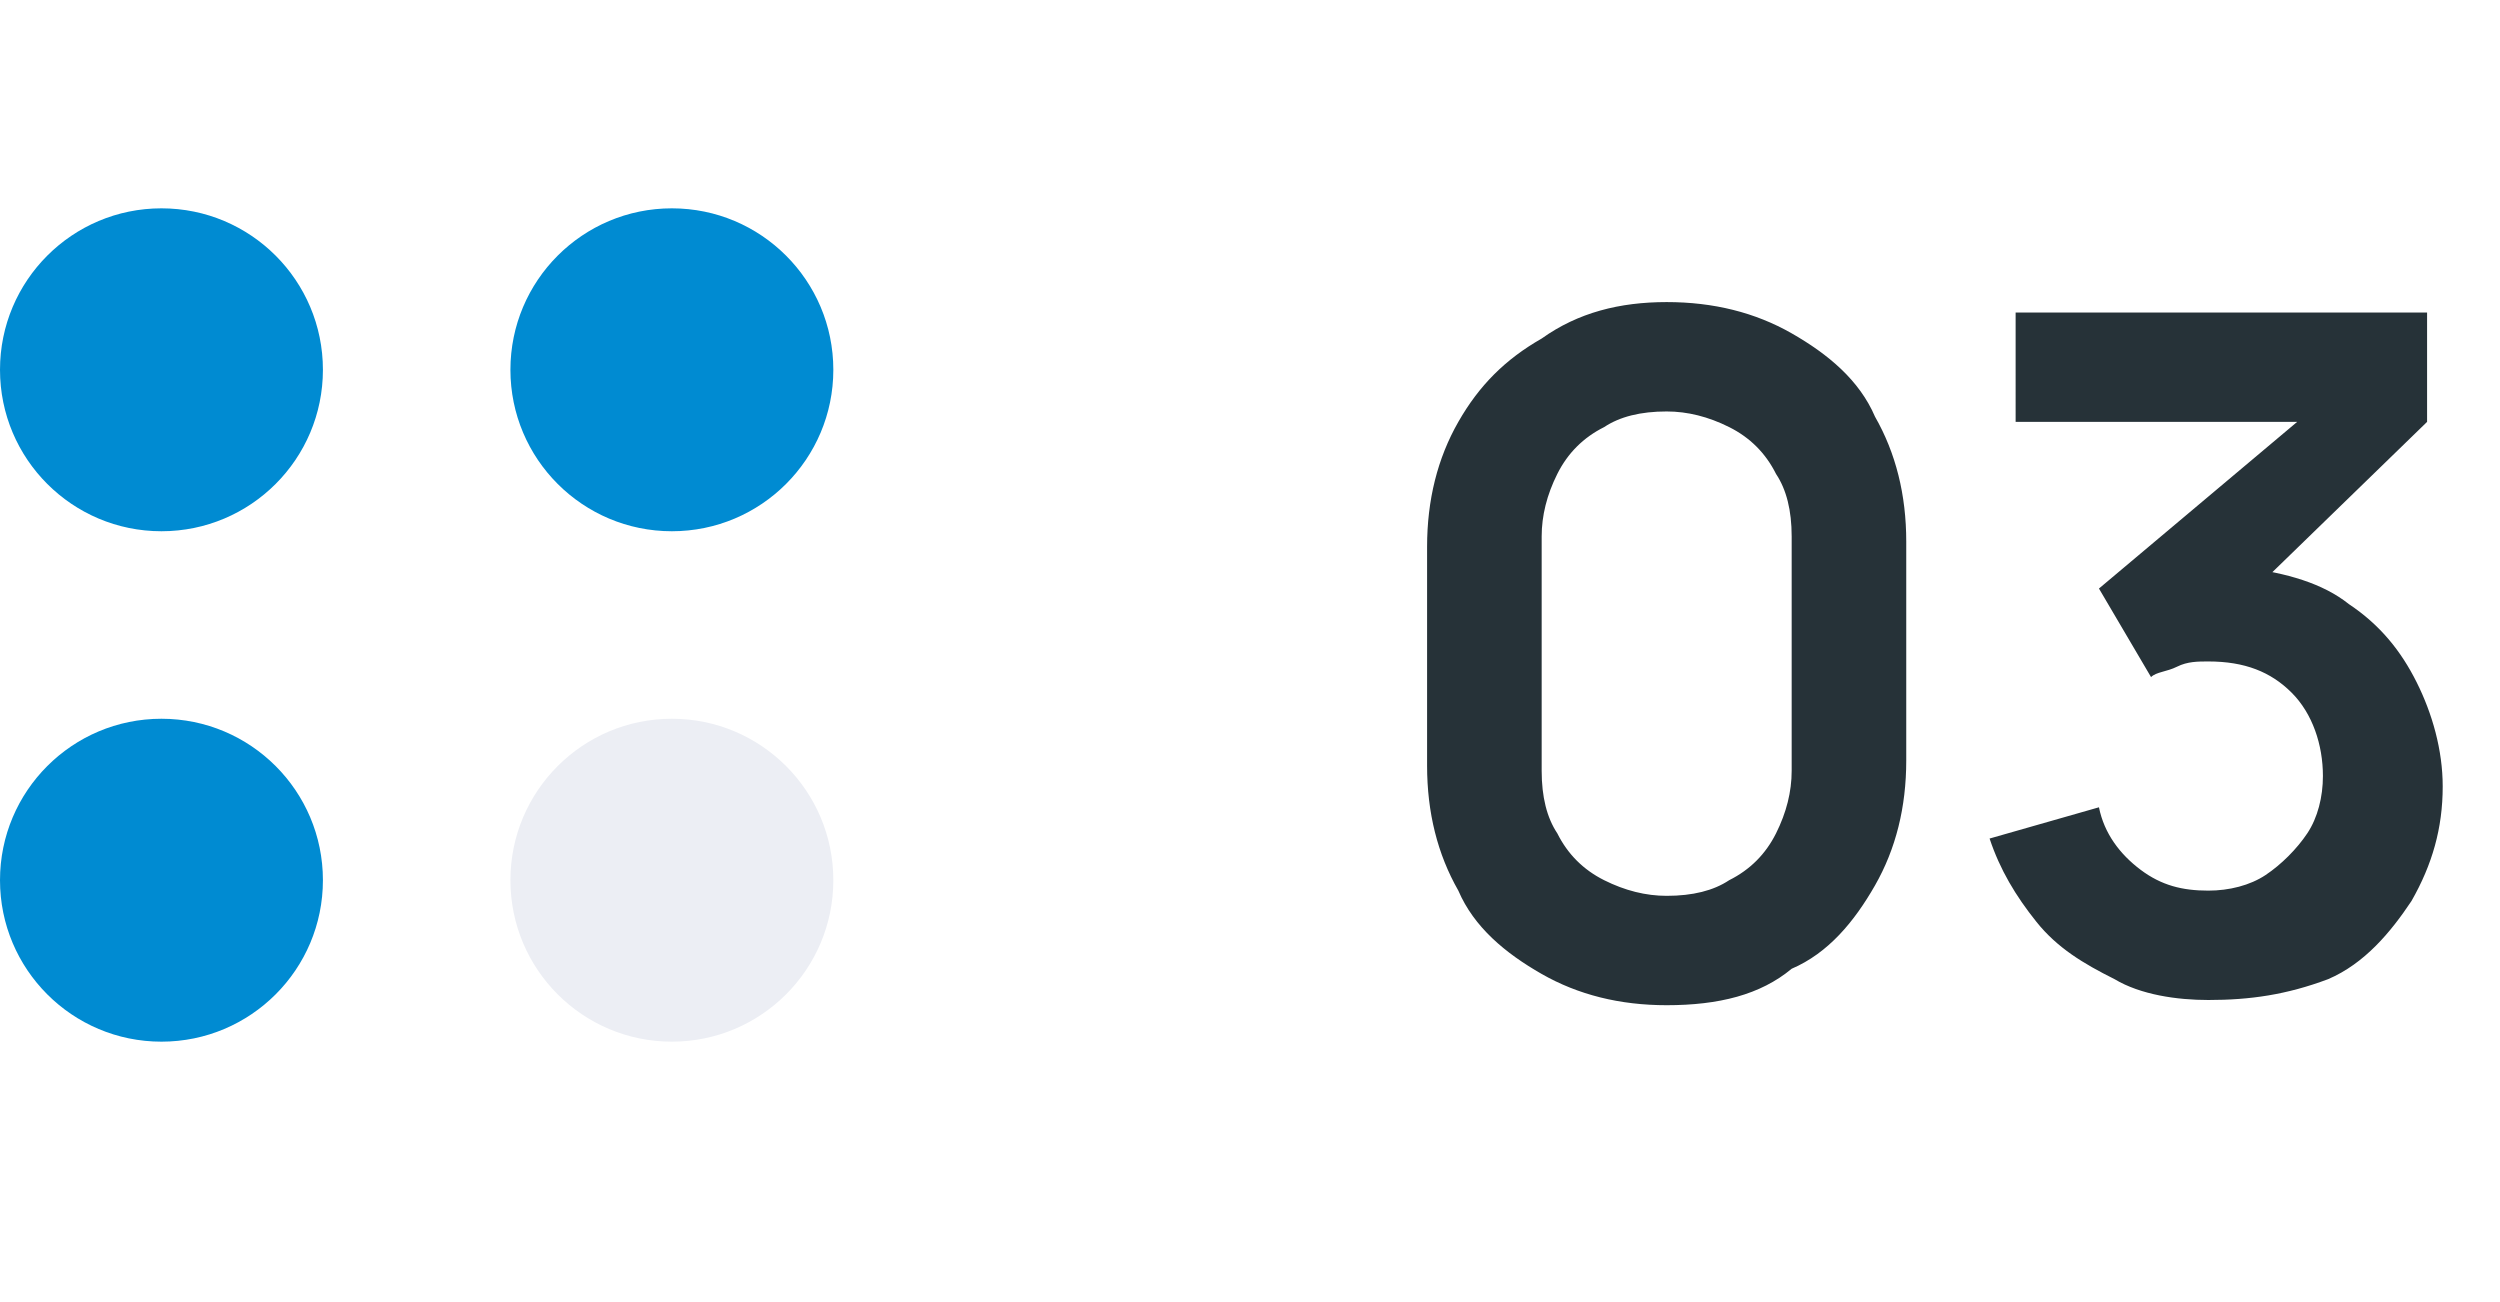
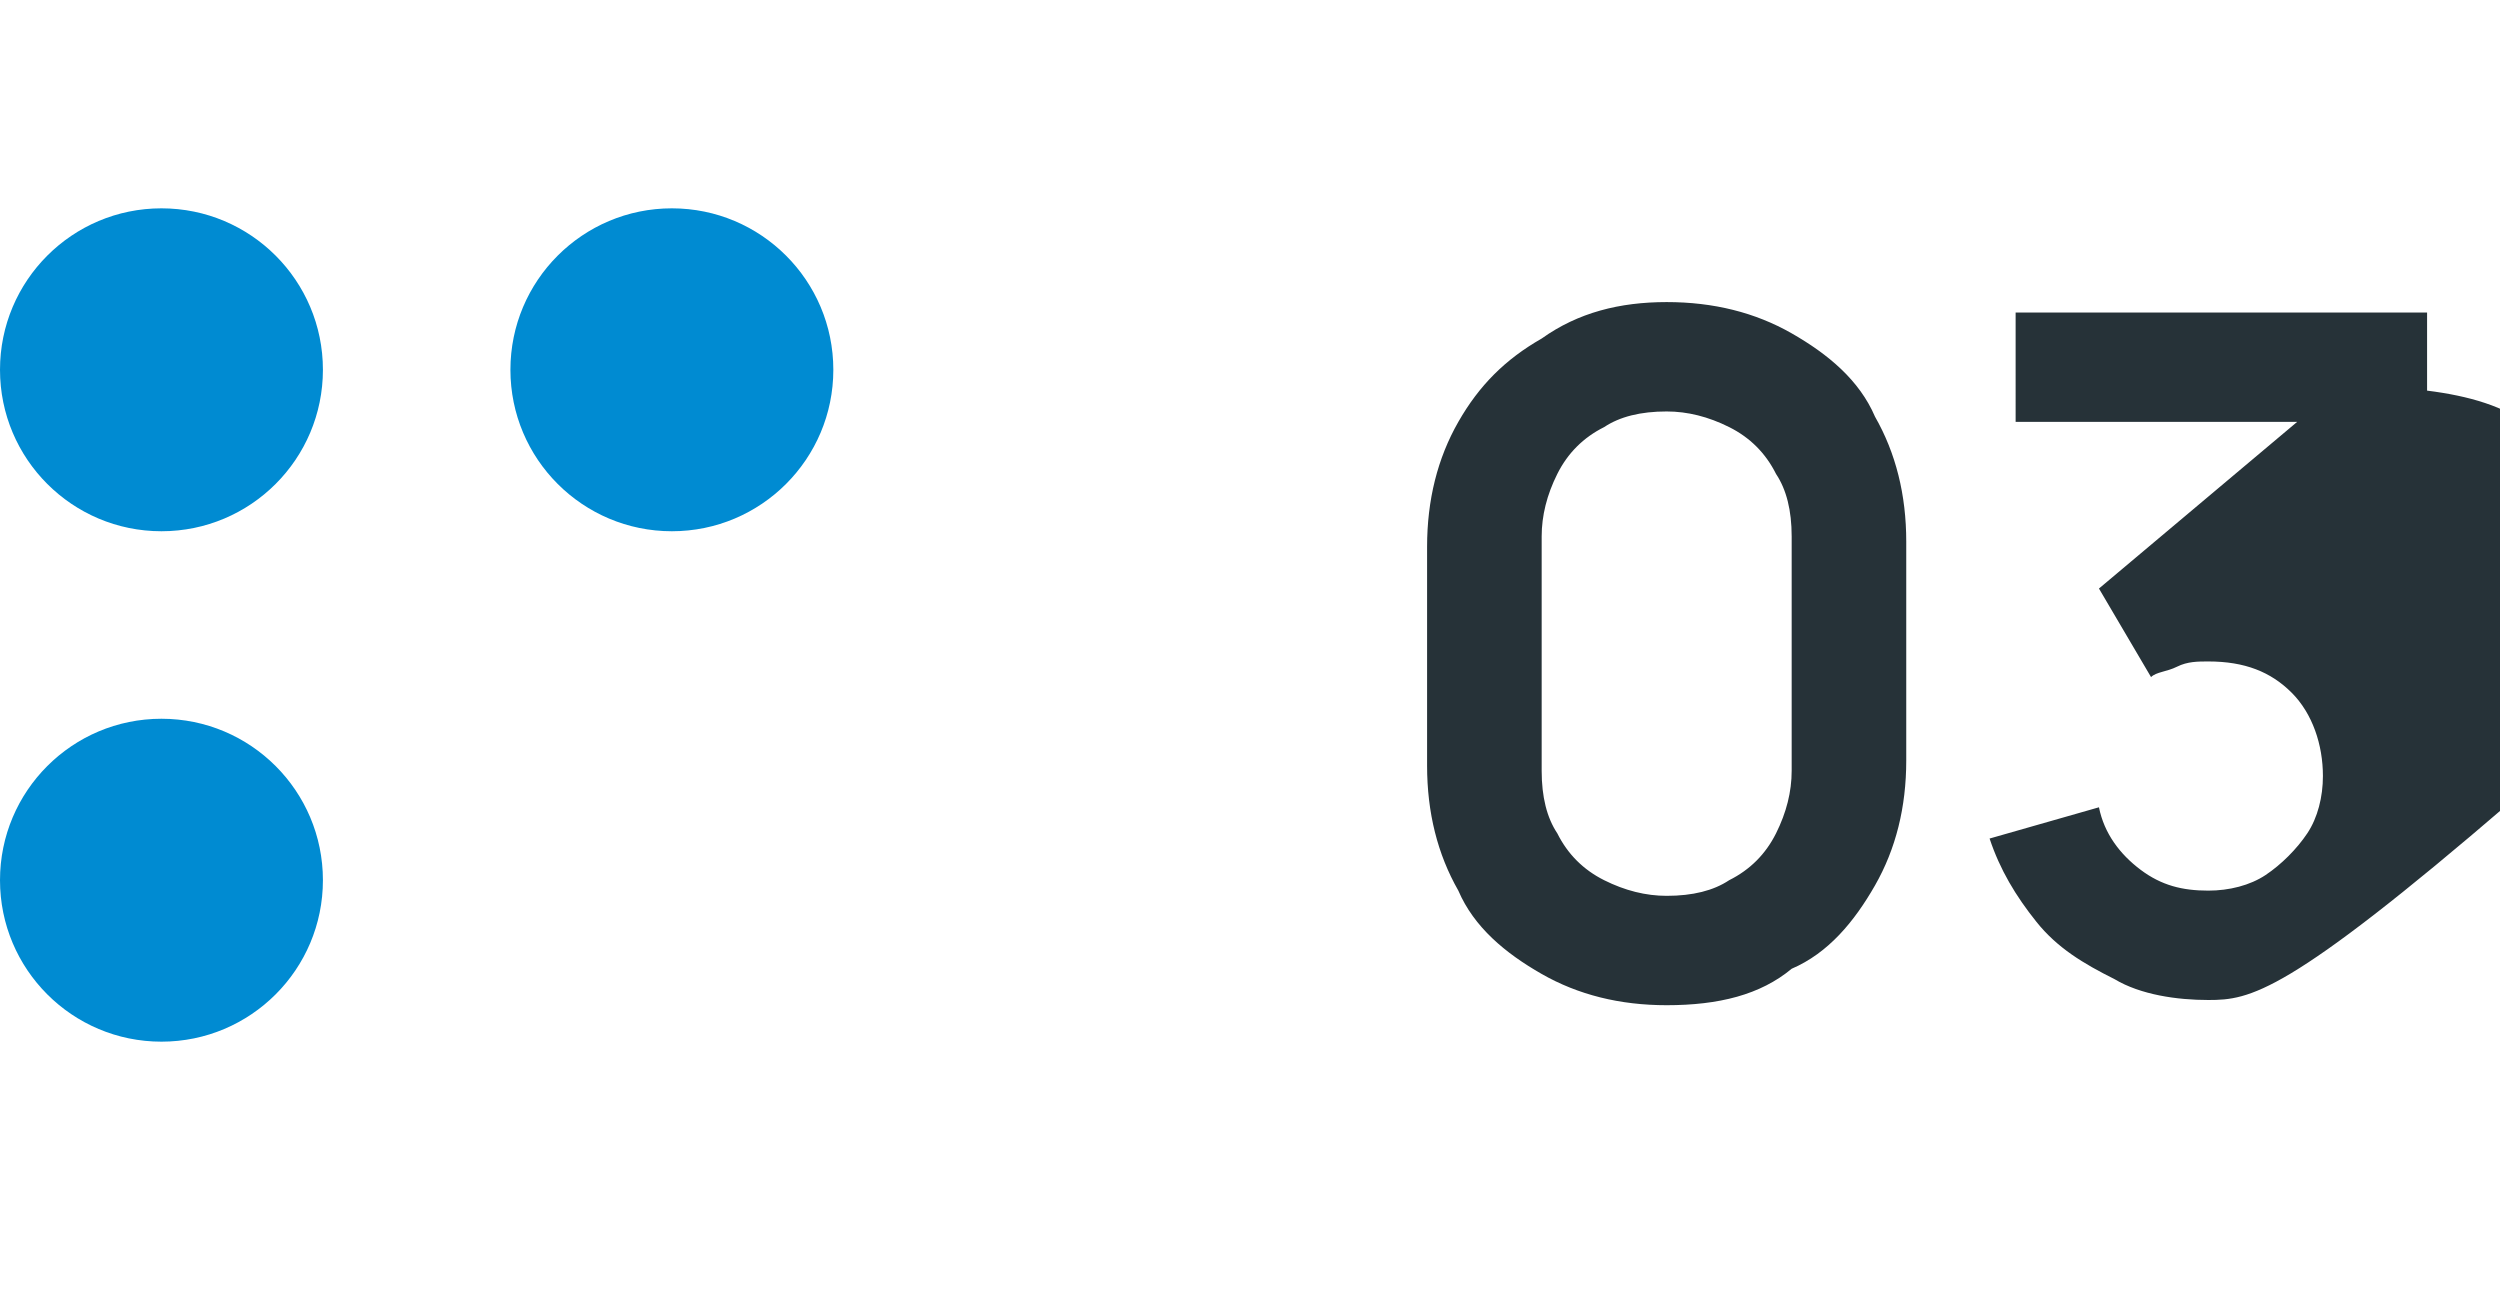
<svg xmlns="http://www.w3.org/2000/svg" version="1.1" id="Layer_1" x="0px" y="0px" width="48px" height="25px" viewBox="0 0 48 25" style="enable-background:new 0 0 48 25;" xml:space="preserve">
  <style type="text/css">
	.st0{fill:#263238;}
	.st1{fill:#008BD2;}
	.st2{fill:#ECEEF4;}
</style>
-   <path class="st0" d="M32,19.3c-0.9,0-1.7-0.2-2.4-0.6c-0.7-0.4-1.3-0.9-1.6-1.6c-0.4-0.7-0.6-1.5-0.6-2.4v-4.2  c0-0.9,0.2-1.7,0.6-2.4c0.4-0.7,0.9-1.2,1.6-1.6C30.3,6,31.1,5.8,32,5.8c0.9,0,1.7,0.2,2.4,0.6c0.7,0.4,1.3,0.9,1.6,1.6  c0.4,0.7,0.6,1.5,0.6,2.4v4.2c0,0.9-0.2,1.7-0.6,2.4c-0.4,0.7-0.9,1.3-1.6,1.6C33.8,19.1,33,19.3,32,19.3z M32,17.2  c0.5,0,0.9-0.1,1.2-0.3c0.4-0.2,0.7-0.5,0.9-0.9c0.2-0.4,0.3-0.8,0.3-1.2v-4.5c0-0.5-0.1-0.9-0.3-1.2c-0.2-0.4-0.5-0.7-0.9-0.9  c-0.4-0.2-0.8-0.3-1.2-0.3c-0.5,0-0.9,0.1-1.2,0.3c-0.4,0.2-0.7,0.5-0.9,0.9c-0.2,0.4-0.3,0.8-0.3,1.2v4.5c0,0.5,0.1,0.9,0.3,1.2  c0.2,0.4,0.5,0.7,0.9,0.9C31.2,17.1,31.6,17.2,32,17.2z M42.4,19.2c-0.6,0-1.3-0.1-1.8-0.4c-0.6-0.3-1.1-0.6-1.5-1.1  c-0.4-0.5-0.7-1-0.9-1.6l2.1-0.6c0.1,0.5,0.4,0.9,0.8,1.2c0.4,0.3,0.8,0.4,1.3,0.4c0.4,0,0.8-0.1,1.1-0.3c0.3-0.2,0.6-0.5,0.8-0.8  c0.2-0.3,0.3-0.7,0.3-1.1c0-0.6-0.2-1.2-0.6-1.6c-0.4-0.4-0.9-0.6-1.6-0.6c-0.2,0-0.4,0-0.6,0.1c-0.2,0.1-0.4,0.1-0.5,0.2l-1-1.7  l4.4-3.7l0.2,0.5h-6.2V6h7.9v2.1l-3.5,3.4l0-0.6c0.8,0.1,1.5,0.3,2,0.7c0.6,0.4,1,0.9,1.3,1.5c0.3,0.6,0.5,1.3,0.5,2  c0,0.8-0.2,1.5-0.6,2.2c-0.4,0.6-0.9,1.2-1.6,1.5C43.9,19.1,43.2,19.2,42.4,19.2z" />
+   <path class="st0" d="M32,19.3c-0.9,0-1.7-0.2-2.4-0.6c-0.7-0.4-1.3-0.9-1.6-1.6c-0.4-0.7-0.6-1.5-0.6-2.4v-4.2  c0-0.9,0.2-1.7,0.6-2.4c0.4-0.7,0.9-1.2,1.6-1.6C30.3,6,31.1,5.8,32,5.8c0.9,0,1.7,0.2,2.4,0.6c0.7,0.4,1.3,0.9,1.6,1.6  c0.4,0.7,0.6,1.5,0.6,2.4v4.2c0,0.9-0.2,1.7-0.6,2.4c-0.4,0.7-0.9,1.3-1.6,1.6C33.8,19.1,33,19.3,32,19.3z M32,17.2  c0.5,0,0.9-0.1,1.2-0.3c0.4-0.2,0.7-0.5,0.9-0.9c0.2-0.4,0.3-0.8,0.3-1.2v-4.5c0-0.5-0.1-0.9-0.3-1.2c-0.2-0.4-0.5-0.7-0.9-0.9  c-0.4-0.2-0.8-0.3-1.2-0.3c-0.5,0-0.9,0.1-1.2,0.3c-0.4,0.2-0.7,0.5-0.9,0.9c-0.2,0.4-0.3,0.8-0.3,1.2v4.5c0,0.5,0.1,0.9,0.3,1.2  c0.2,0.4,0.5,0.7,0.9,0.9C31.2,17.1,31.6,17.2,32,17.2z M42.4,19.2c-0.6,0-1.3-0.1-1.8-0.4c-0.6-0.3-1.1-0.6-1.5-1.1  c-0.4-0.5-0.7-1-0.9-1.6l2.1-0.6c0.1,0.5,0.4,0.9,0.8,1.2c0.4,0.3,0.8,0.4,1.3,0.4c0.4,0,0.8-0.1,1.1-0.3c0.3-0.2,0.6-0.5,0.8-0.8  c0.2-0.3,0.3-0.7,0.3-1.1c0-0.6-0.2-1.2-0.6-1.6c-0.4-0.4-0.9-0.6-1.6-0.6c-0.2,0-0.4,0-0.6,0.1c-0.2,0.1-0.4,0.1-0.5,0.2l-1-1.7  l4.4-3.7l0.2,0.5h-6.2V6h7.9v2.1l0-0.6c0.8,0.1,1.5,0.3,2,0.7c0.6,0.4,1,0.9,1.3,1.5c0.3,0.6,0.5,1.3,0.5,2  c0,0.8-0.2,1.5-0.6,2.2c-0.4,0.6-0.9,1.2-1.6,1.5C43.9,19.1,43.2,19.2,42.4,19.2z" />
  <circle class="st1" cx="3.1" cy="7.1" r="3.1" />
  <circle class="st1" cx="3.1" cy="16.9" r="3.1" />
  <circle class="st1" cx="12.9" cy="7.1" r="3.1" />
-   <circle class="st2" cx="12.9" cy="16.9" r="3.1" />
</svg>